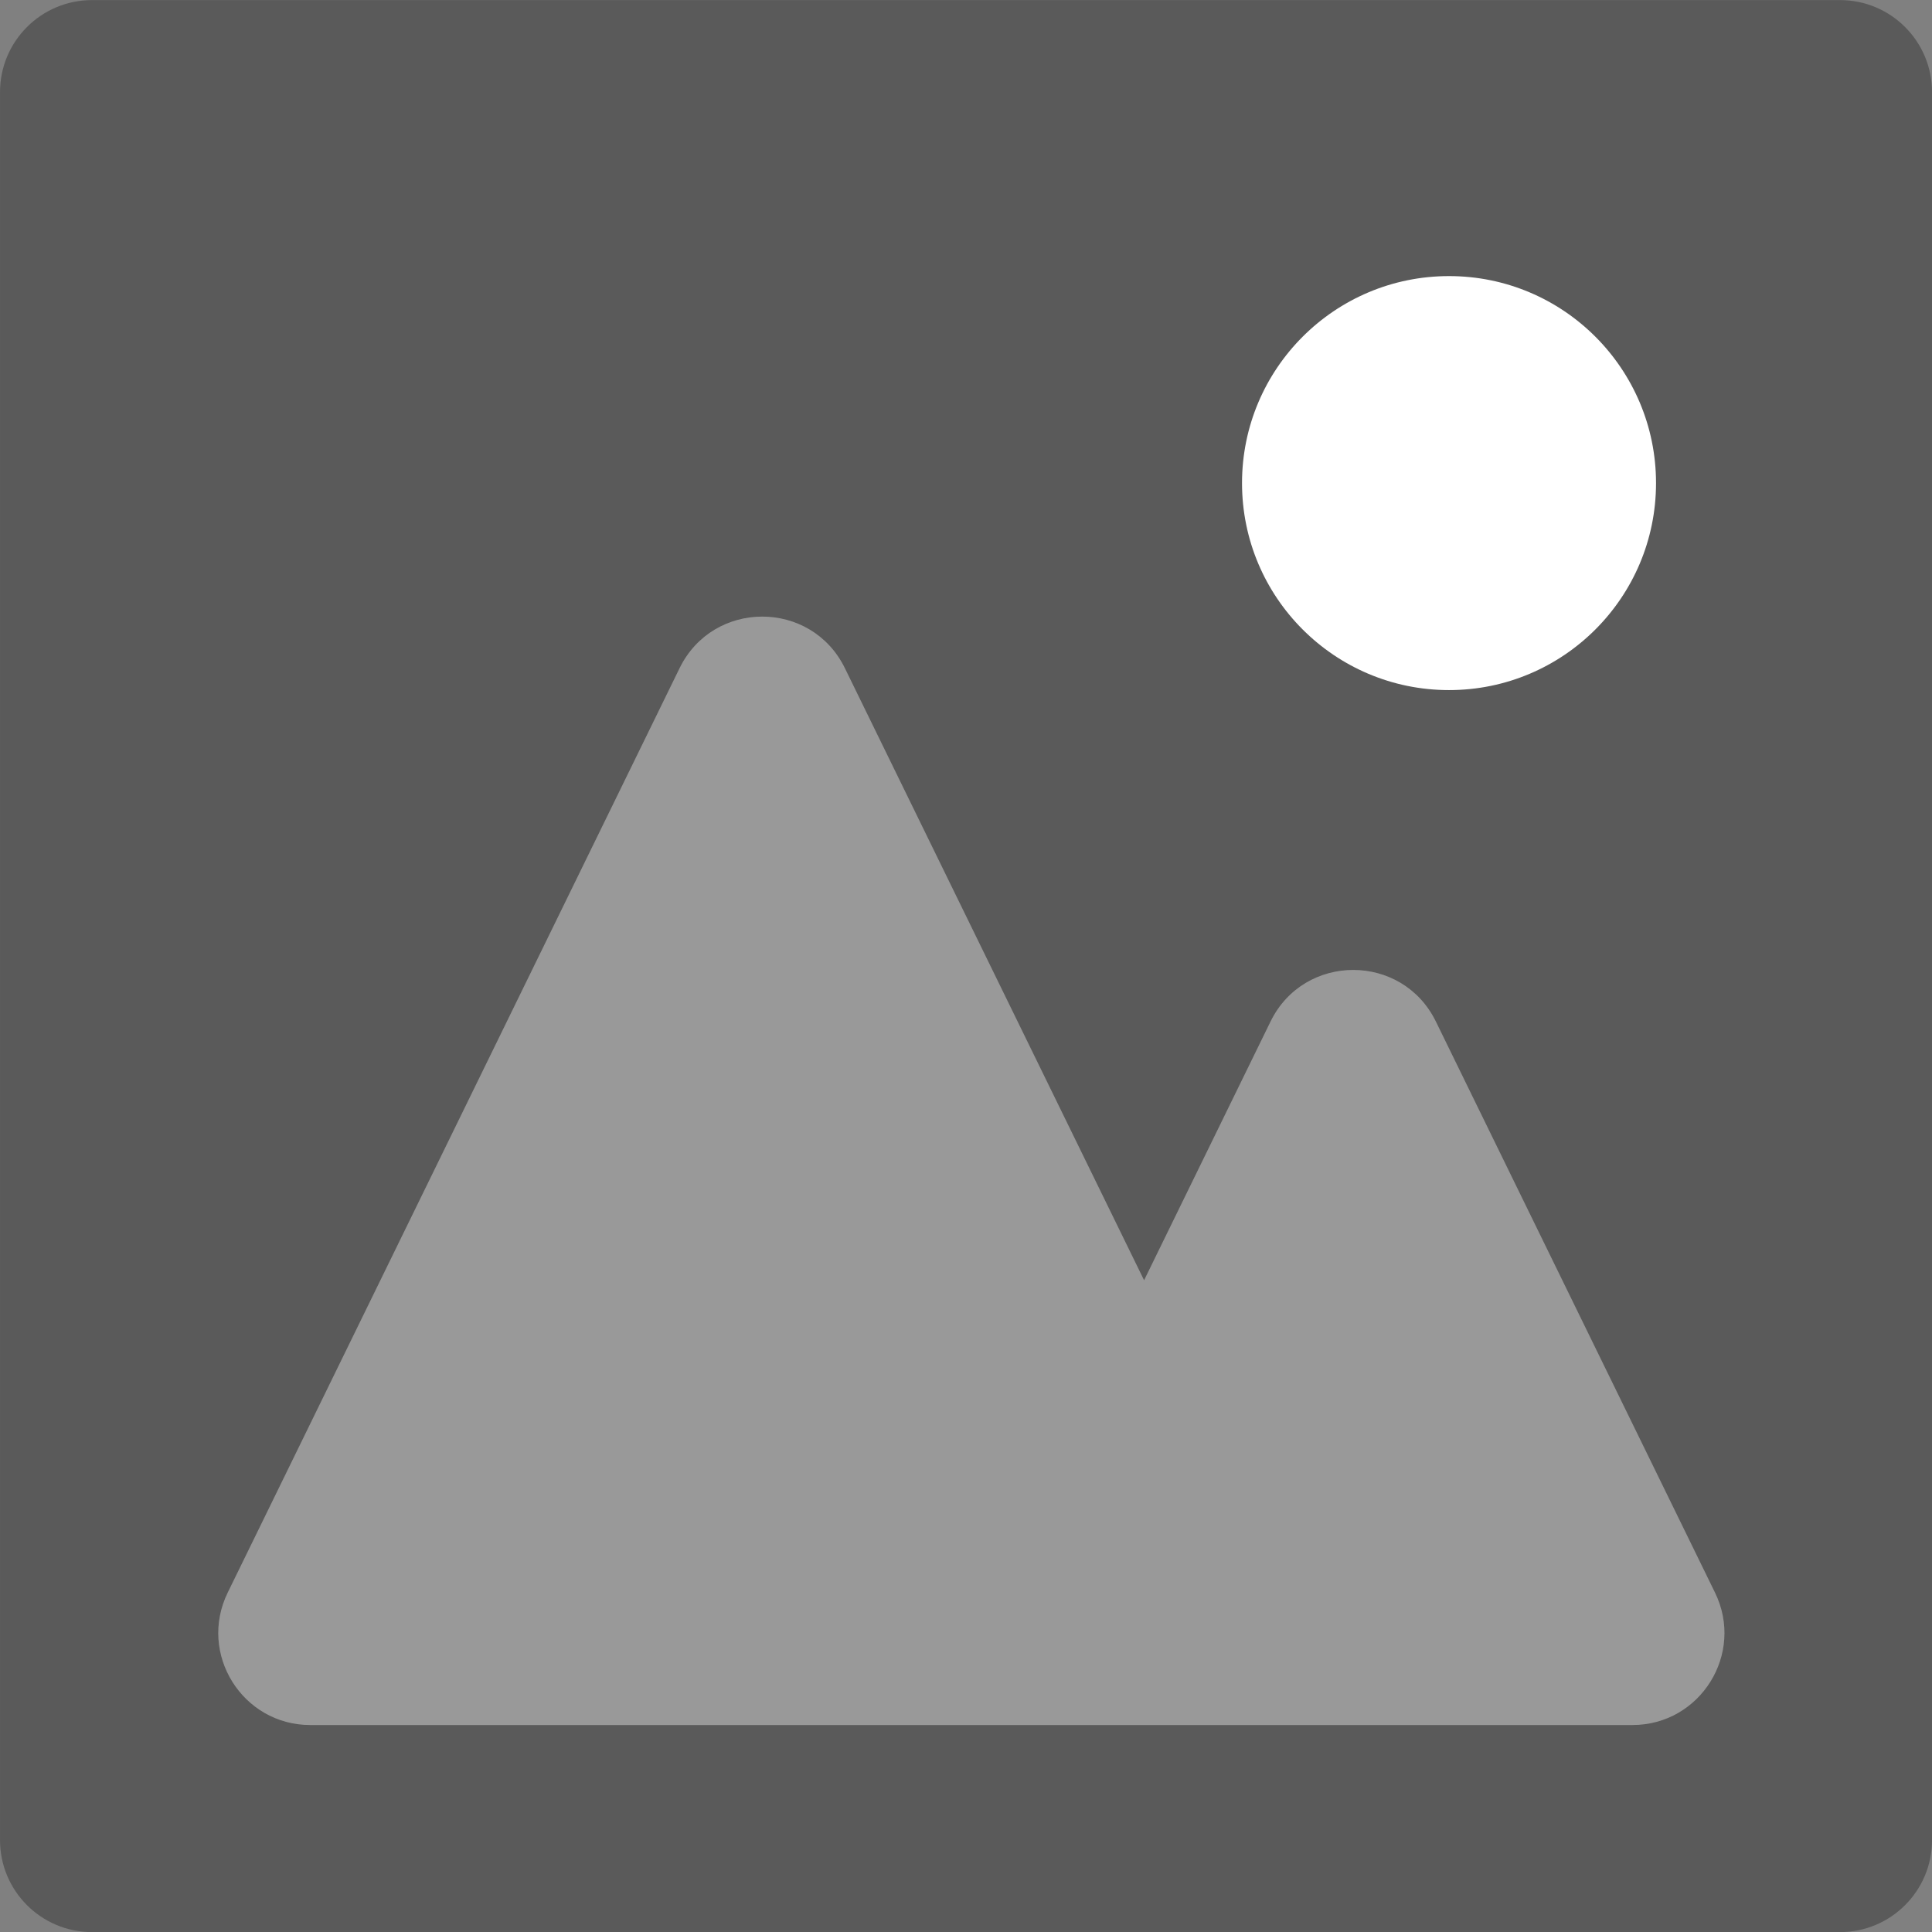
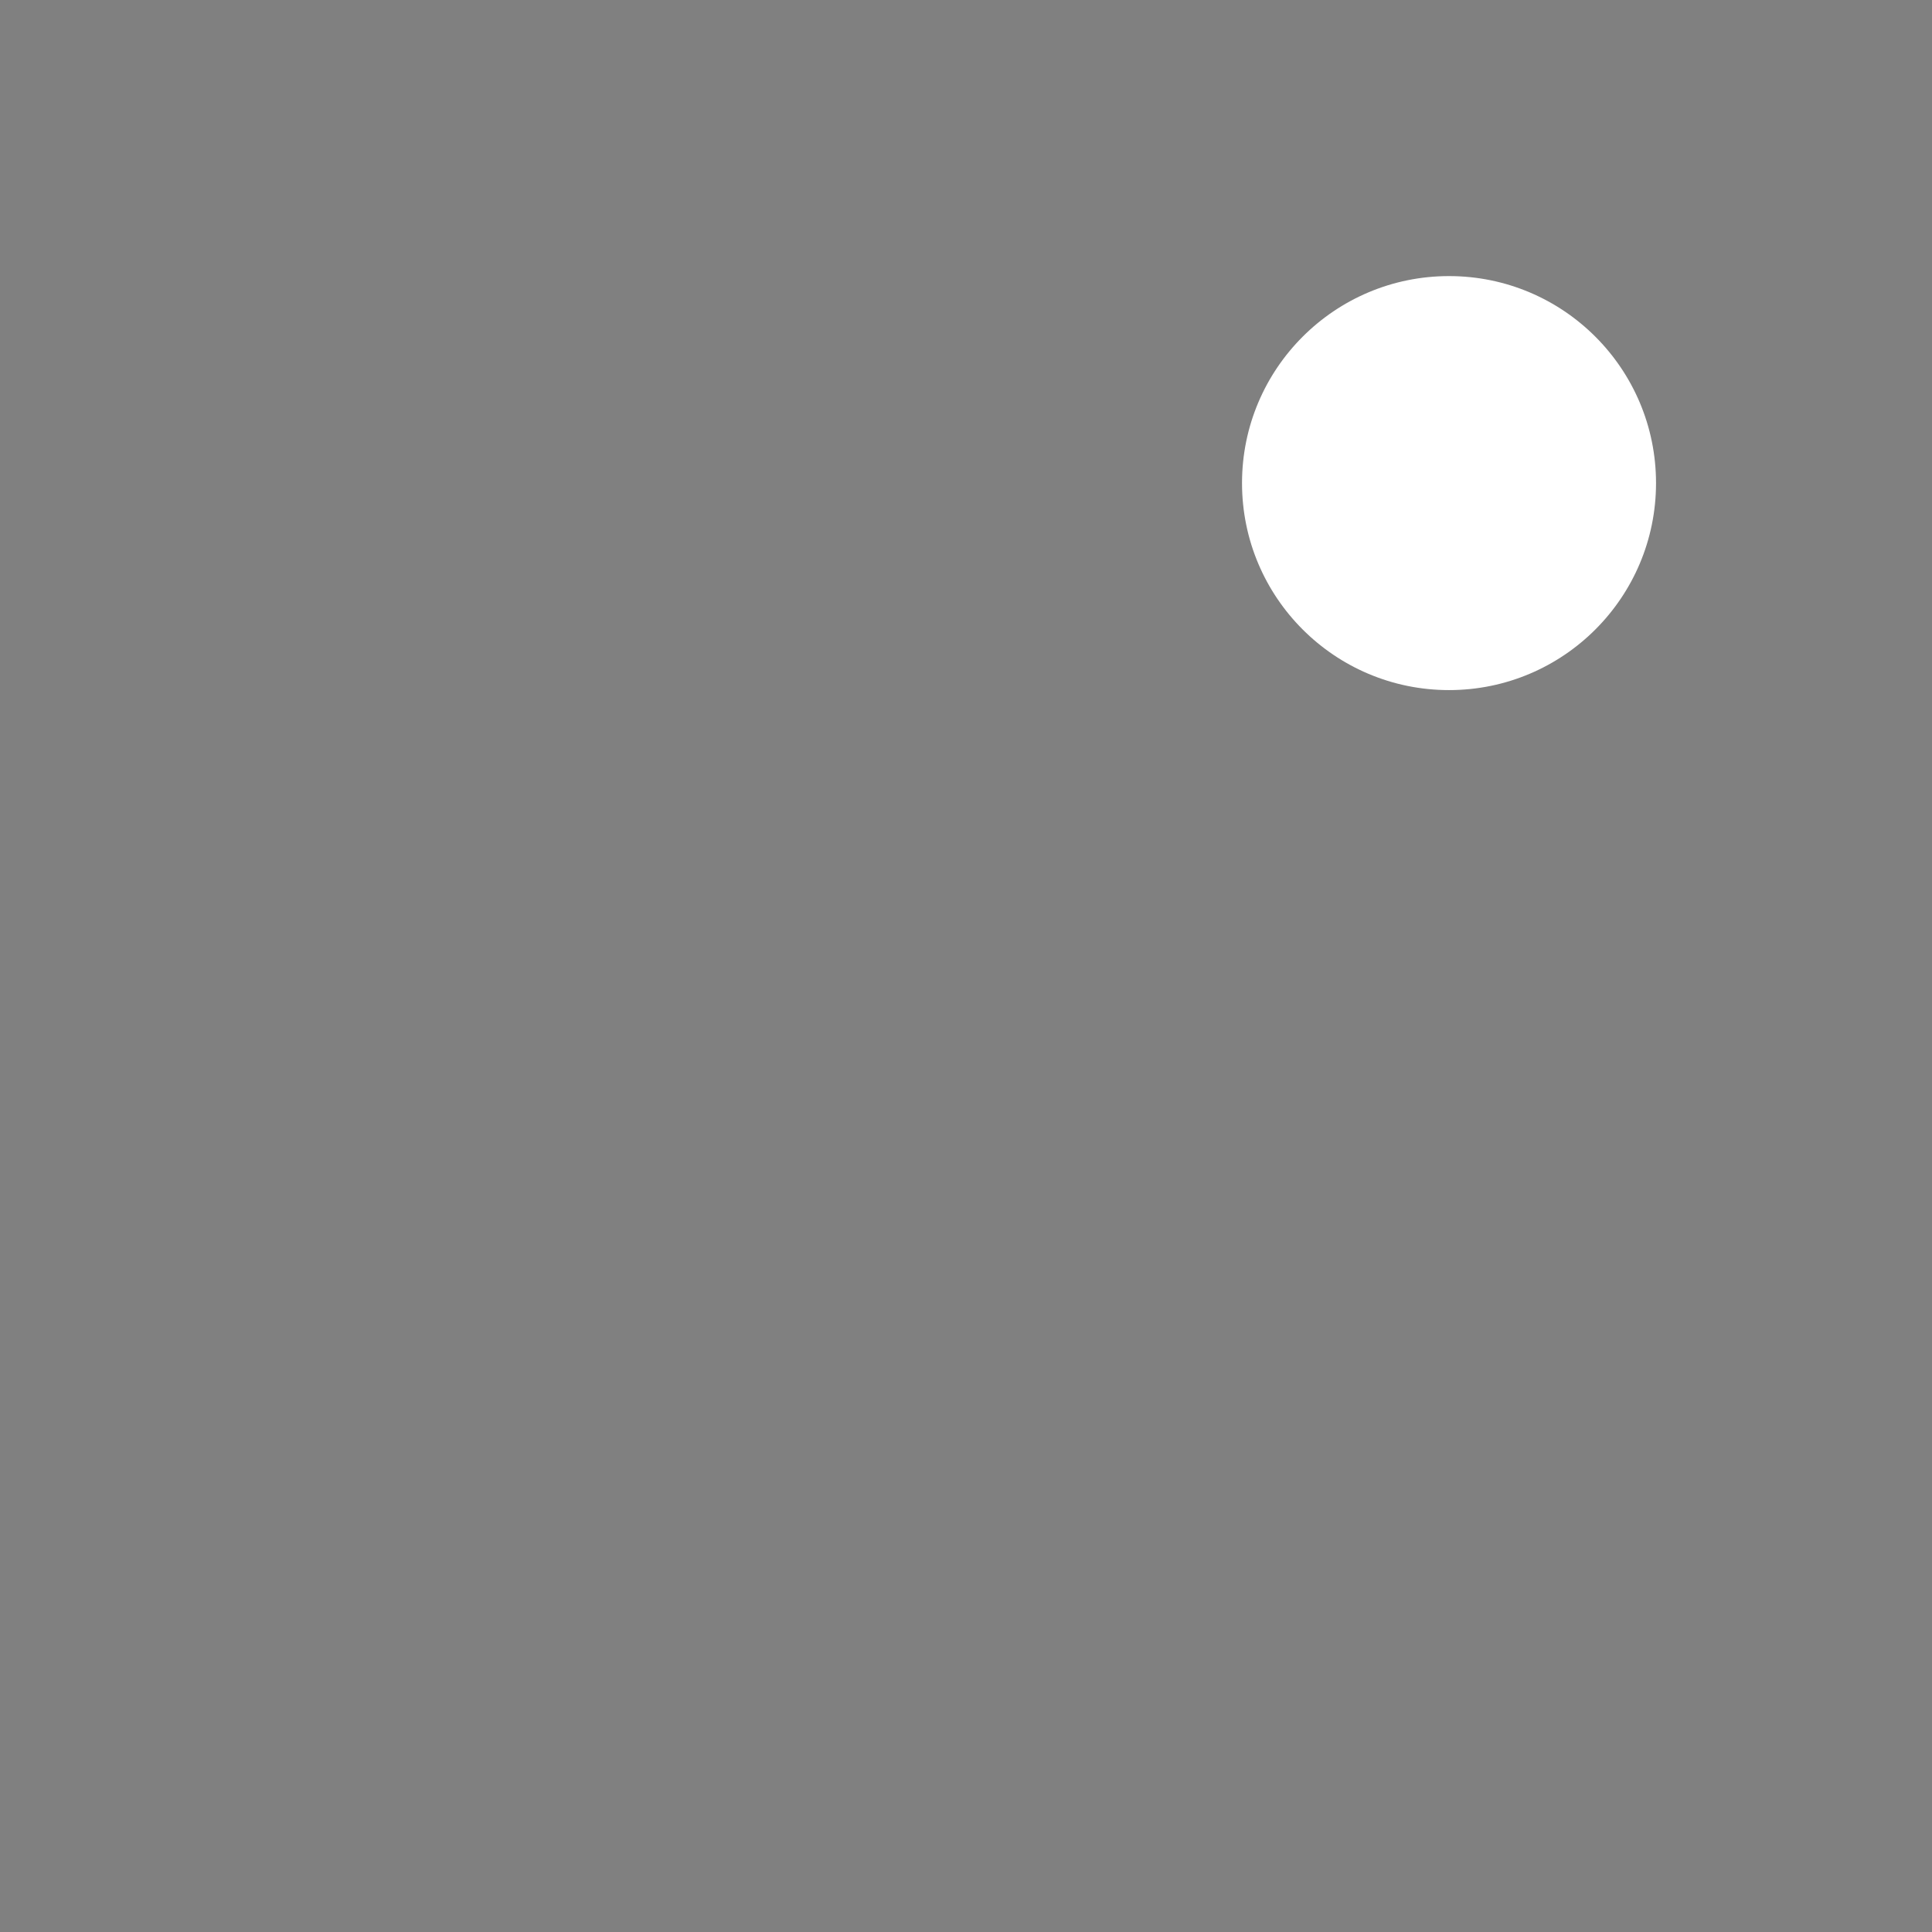
<svg xmlns="http://www.w3.org/2000/svg" width="84" height="84" viewBox="0 0 84 84" fill="none">
  <rect x="0" y="0" width="84" height="84" fill="#808080" stroke="none" />
-   <path fill-rule="evenodd" clip-rule="evenodd" d="M4.001 0.004C1.792 0.004 0.001 1.795 0.001 4.004V80.004C0.001 82.213 1.792 84.004 4.001 84.004H80.001C82.21 84.004 84.001 82.213 84.001 80.004V4.004C84.001 1.795 82.21 0.004 80.001 0.004H4.001ZM29.547 29.052C31.009 26.061 35.272 26.061 36.734 29.052L49.743 55.664L55.241 44.415C56.703 41.424 60.967 41.424 62.429 44.415L74.565 69.244C75.864 71.901 73.93 75.001 70.972 75.001H52.834L52.787 75.001H13.494C10.537 75.001 8.602 71.902 9.901 69.244L29.547 29.052Z" fill="black" fill-opacity="0.3" />
  <path d="M72.001 21.004C72.001 25.974 67.972 30.004 63.001 30.004C58.03 30.004 54.001 25.974 54.001 21.004C54.001 16.033 58.03 12.004 63.001 12.004C67.972 12.004 72.001 16.033 72.001 21.004Z" fill="white" />
-   <path d="M36.734 29.052C35.272 26.061 31.009 26.061 29.547 29.052L9.901 69.244C8.602 71.902 10.537 75.001 13.494 75.001H52.787C52.803 75.001 52.819 75.001 52.834 75.001H70.972C73.93 75.001 75.864 71.901 74.565 69.244L62.429 44.415C60.967 41.424 56.703 41.424 55.241 44.415L49.743 55.664L36.734 29.052Z" fill="white" fill-opacity="0.2" />
</svg>